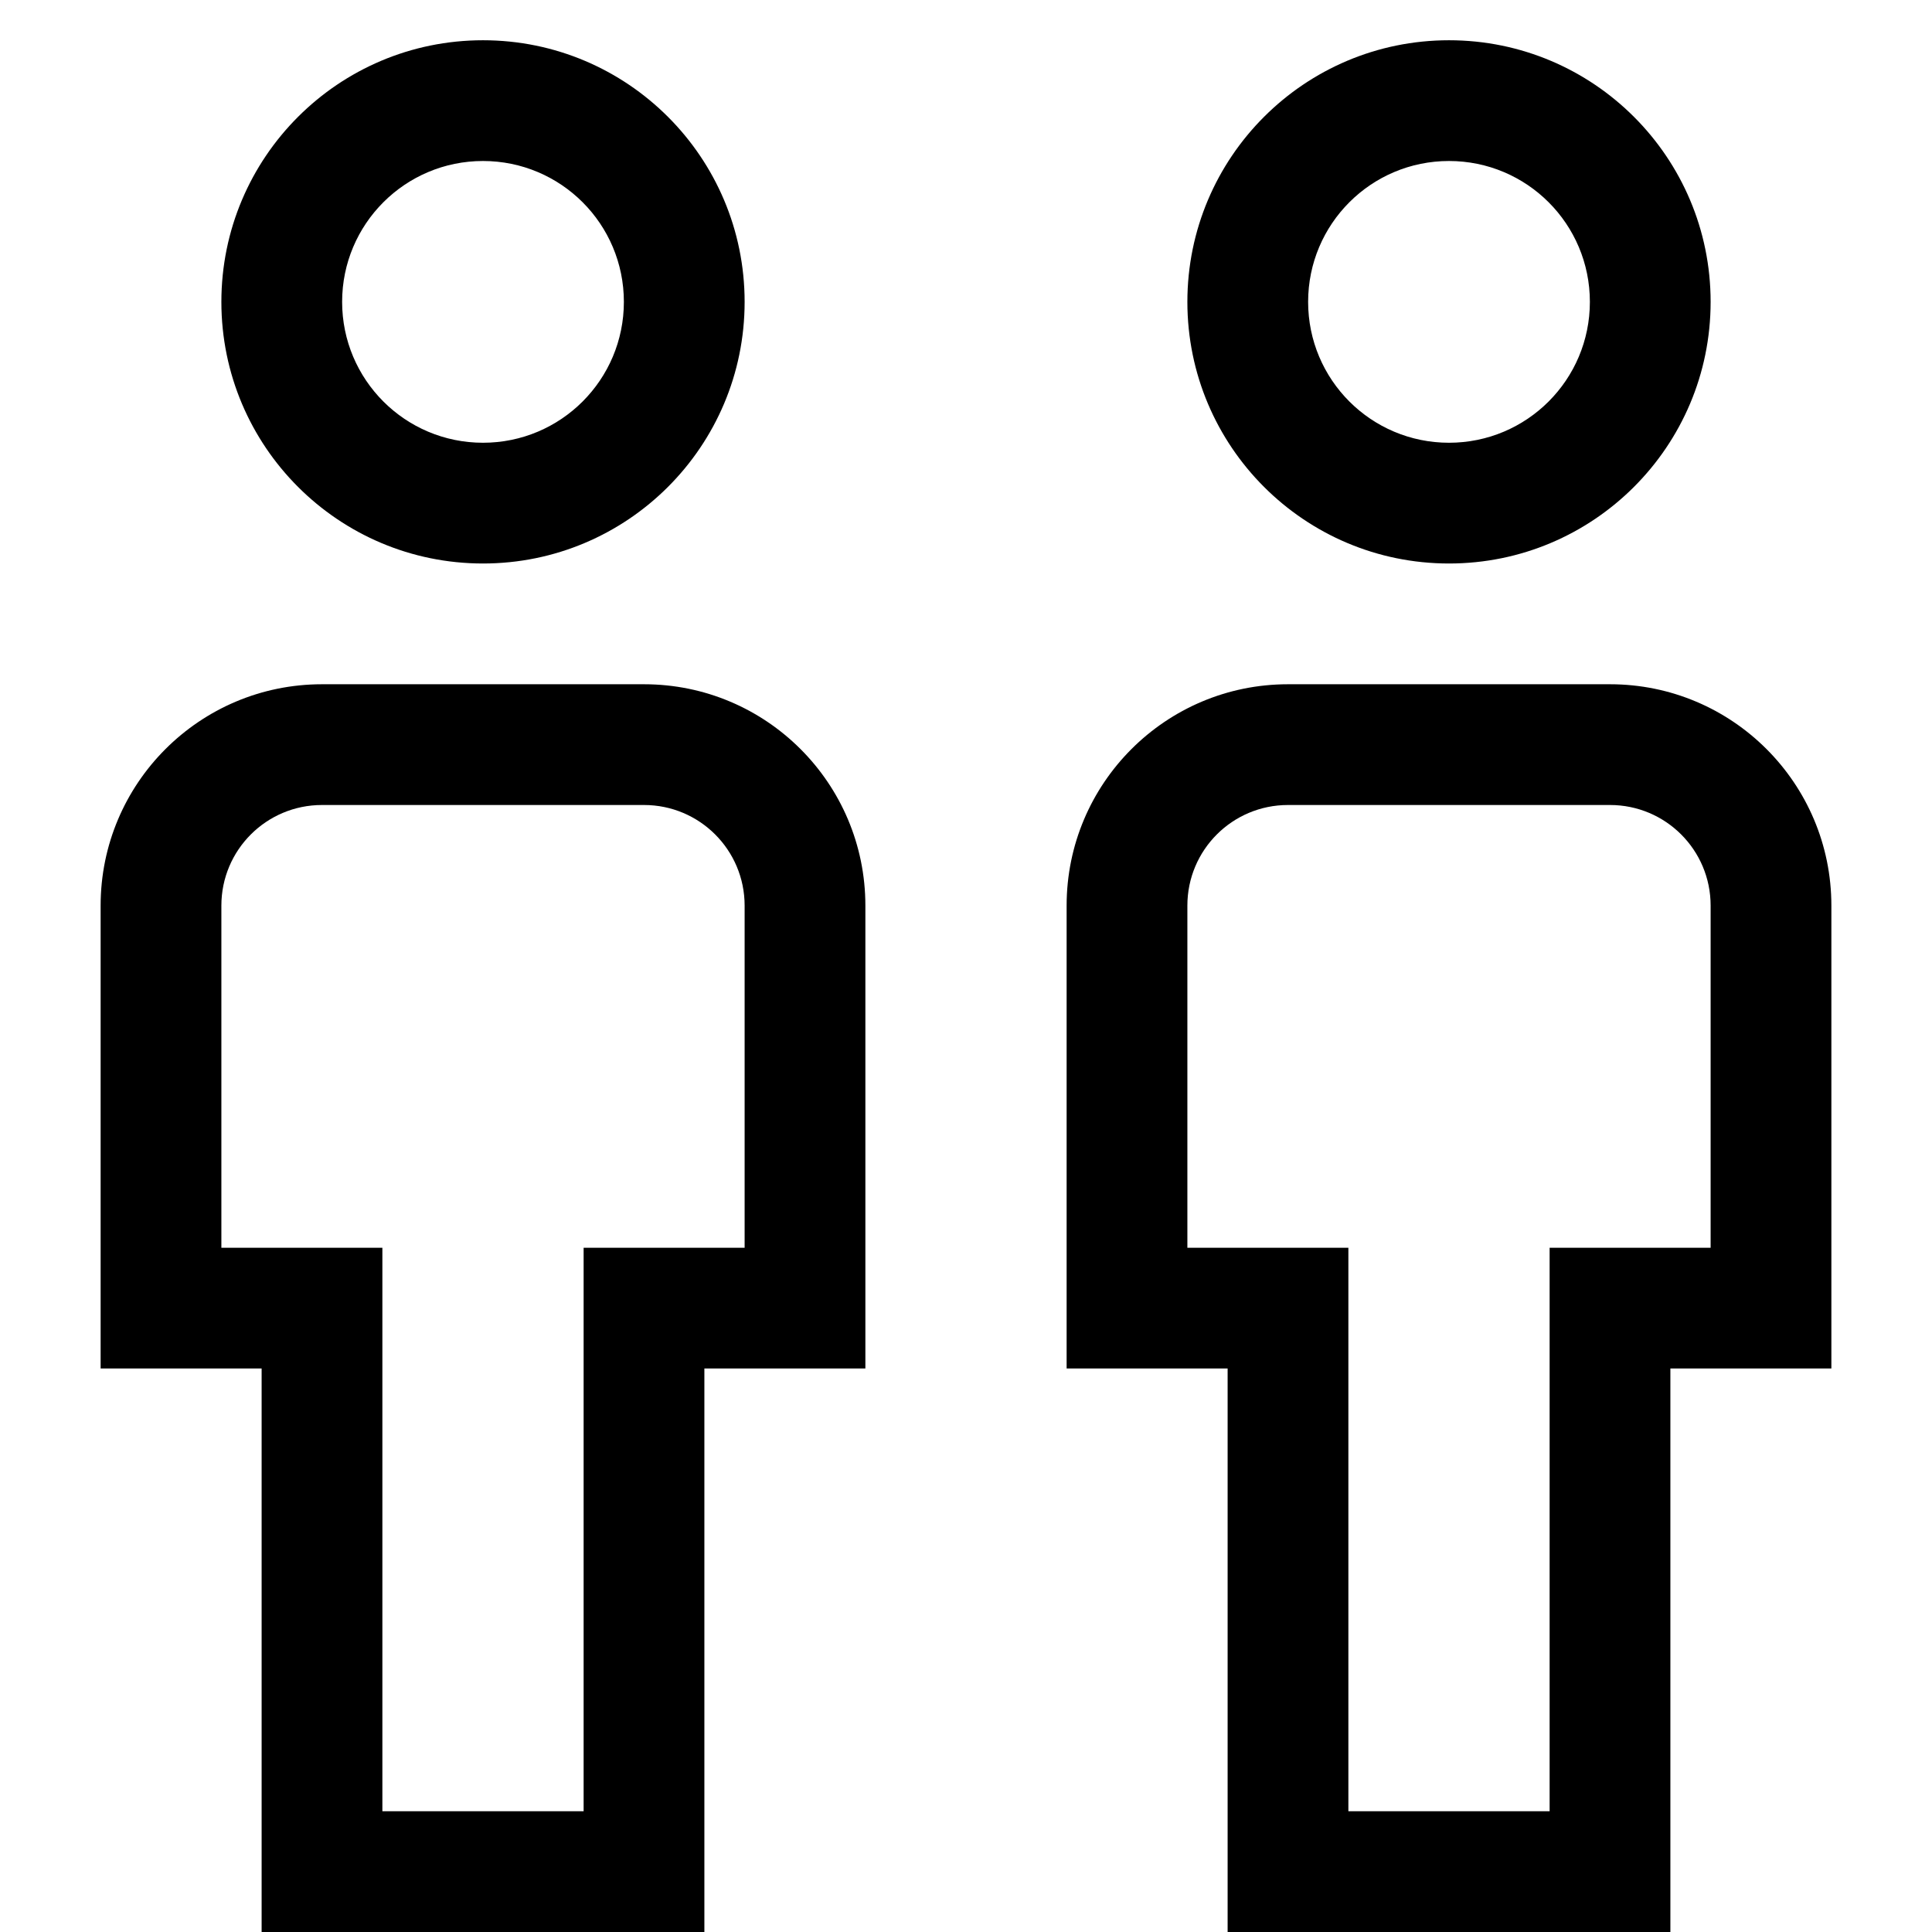
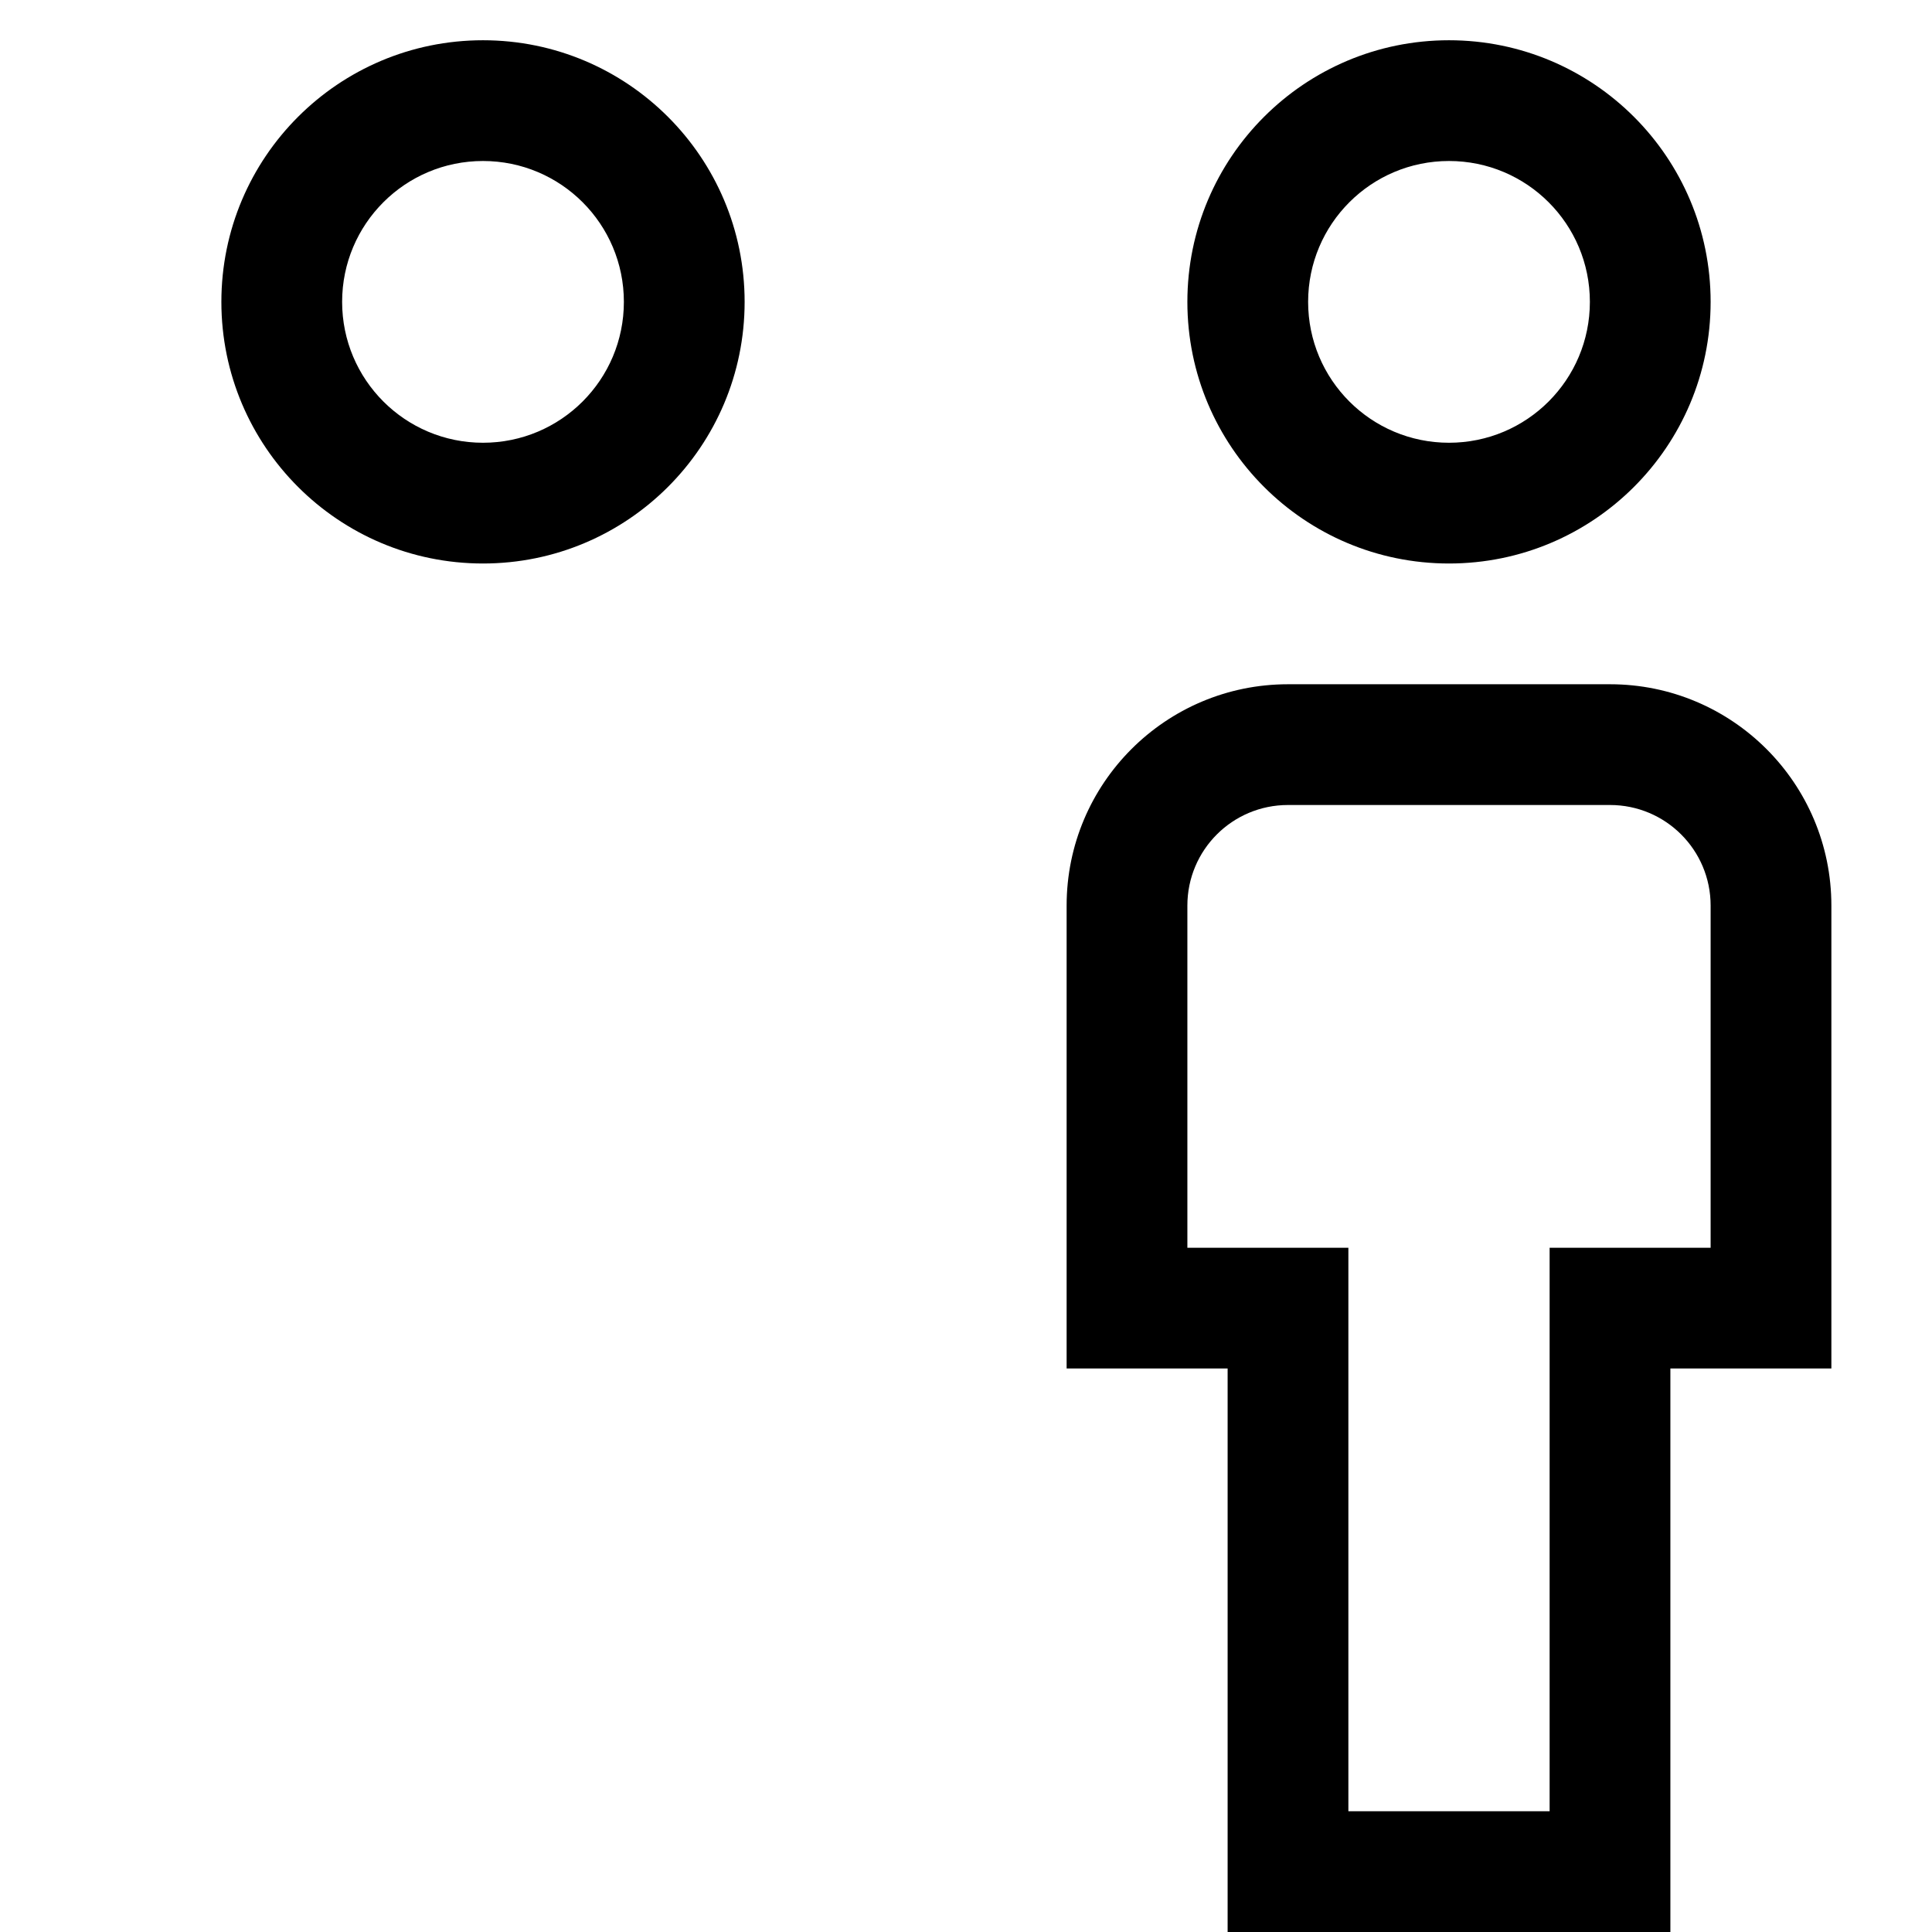
<svg xmlns="http://www.w3.org/2000/svg" width="24" height="24" viewBox="0 0 24 24" fill="none">
  <path fill-rule="evenodd" clip-rule="evenodd" d="M18 2C17.033 2 16.25 2.783 16.25 3.75C16.25 4.717 17.033 5.5 18 5.5C18.967 5.5 19.75 4.717 19.75 3.75C19.75 2.783 18.967 2 18 2ZM14.75 3.75C14.75 1.955 16.205 0.5 18 0.5C19.795 0.5 21.25 1.955 21.25 3.75C21.25 5.545 19.795 7 18 7C16.205 7 14.75 5.545 14.75 3.75Z" fill="currentColor" />
  <path fill-rule="evenodd" clip-rule="evenodd" d="M16 10C15.309 10 14.75 10.559 14.75 11.25V15.5H16.75V22.5H19.25V15.5H21.25V11.25C21.25 10.559 20.691 10 20 10H16ZM13.25 11.25C13.25 9.731 14.481 8.5 16 8.5H20C21.519 8.5 22.75 9.731 22.75 11.25V17H20.75V24H15.25V17H13.25V11.25Z" fill="currentColor" />
  <path fill-rule="evenodd" clip-rule="evenodd" d="M6 2C5.033 2 4.25 2.783 4.25 3.75C4.25 4.717 5.033 5.5 6 5.5C6.967 5.5 7.75 4.717 7.75 3.75C7.75 2.783 6.967 2 6 2ZM2.75 3.75C2.75 1.955 4.205 0.5 6 0.5C7.795 0.5 9.25 1.955 9.25 3.75C9.25 5.545 7.795 7 6 7C4.205 7 2.75 5.545 2.75 3.75Z" fill="currentColor" />
-   <path fill-rule="evenodd" clip-rule="evenodd" d="M4 10C3.309 10 2.75 10.559 2.75 11.25V15.5H4.75V22.5H7.25V15.5H9.25V11.25C9.25 10.559 8.691 10 8 10H4ZM1.25 11.25C1.25 9.731 2.481 8.5 4 8.5H8C9.519 8.5 10.75 9.731 10.75 11.25V17H8.75V24H3.25V17H1.25V11.25Z" fill="currentColor" />
</svg>